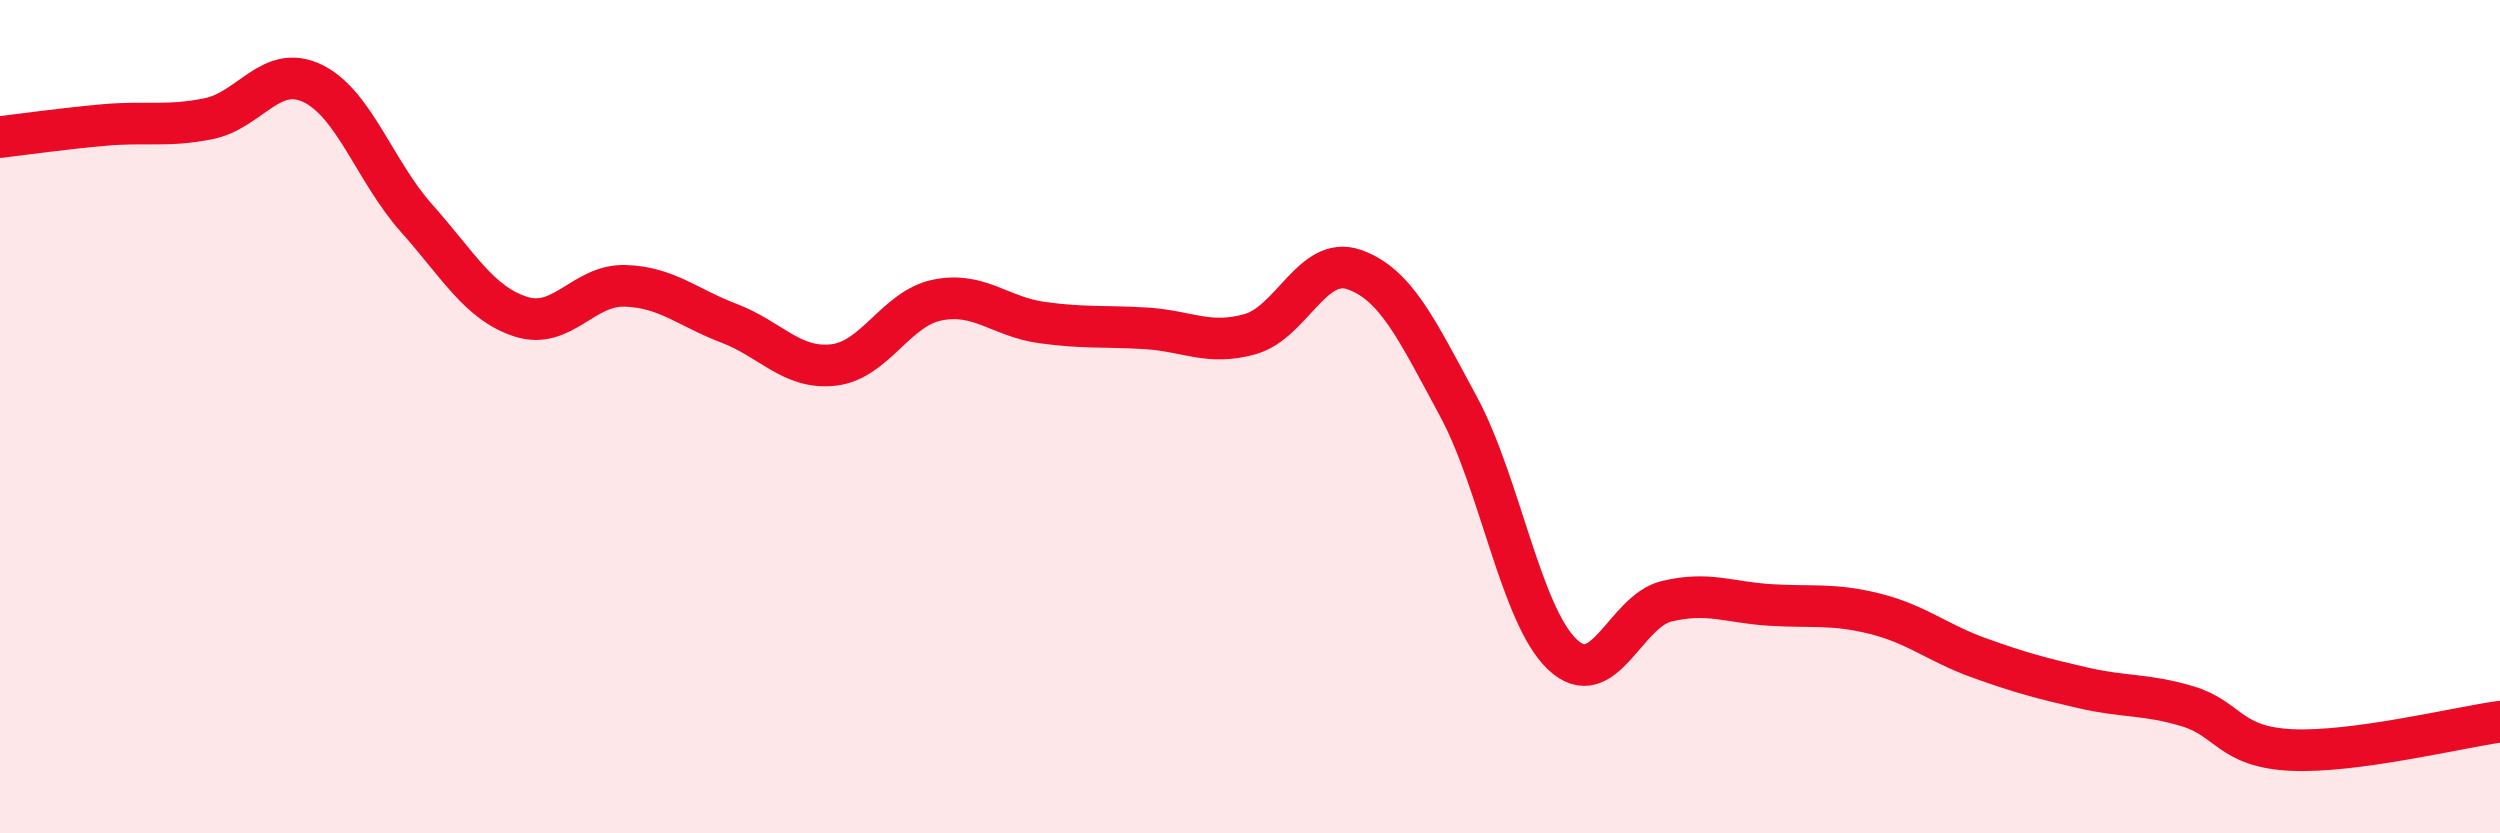
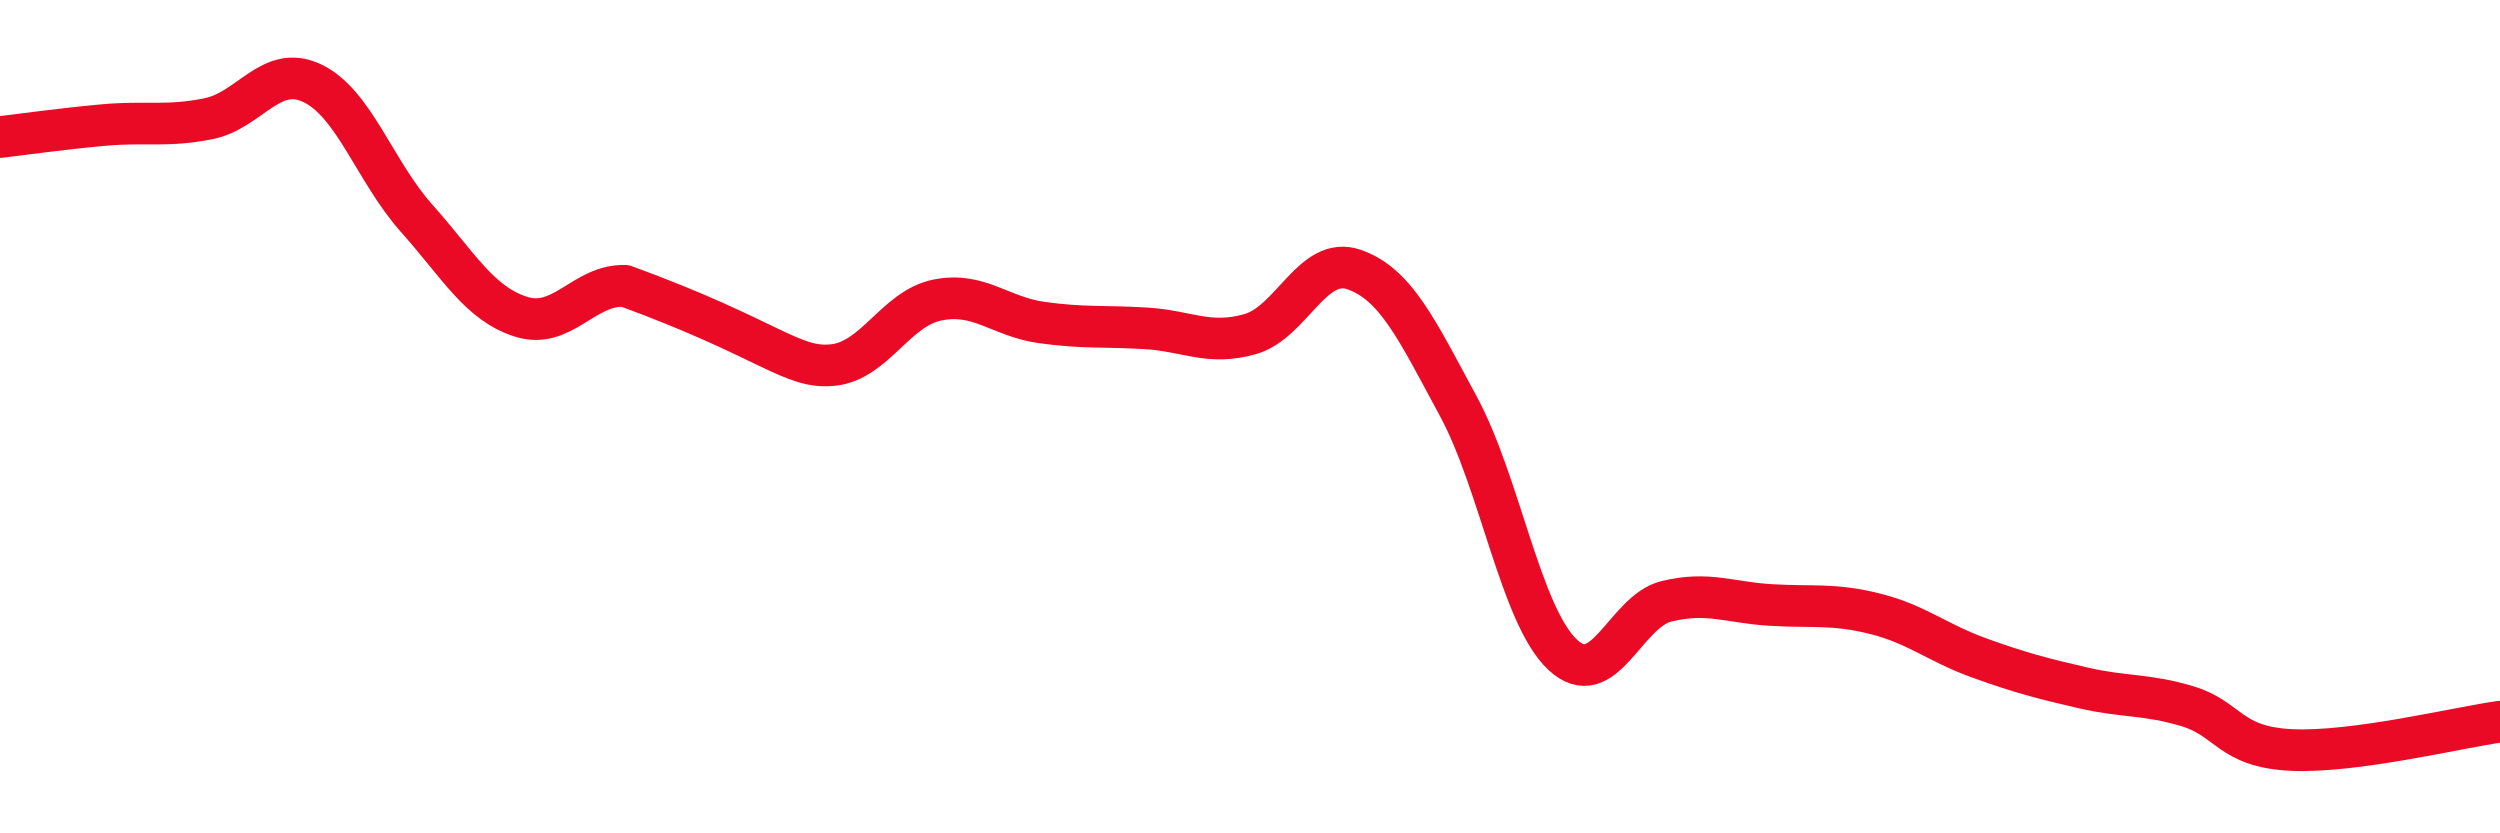
<svg xmlns="http://www.w3.org/2000/svg" width="60" height="20" viewBox="0 0 60 20">
-   <path d="M 0,3.29 C 0.5,3.23 1.5,3.09 2.5,3 C 3.5,2.91 4,3.05 5,2.85 C 6,2.65 6.5,1.52 7.5,2 C 8.5,2.48 9,4.12 10,5.24 C 11,6.36 11.5,7.28 12.5,7.6 C 13.5,7.92 14,6.83 15,6.86 C 16,6.89 16.5,7.38 17.5,7.76 C 18.5,8.14 19,8.87 20,8.76 C 21,8.65 21.5,7.4 22.5,7.2 C 23.5,7 24,7.6 25,7.74 C 26,7.88 26.5,7.82 27.5,7.88 C 28.5,7.94 29,8.3 30,8.02 C 31,7.74 31.5,6.12 32.5,6.47 C 33.5,6.82 34,7.9 35,9.75 C 36,11.6 36.5,14.77 37.5,15.71 C 38.5,16.65 39,14.67 40,14.43 C 41,14.19 41.5,14.46 42.5,14.52 C 43.5,14.58 44,14.48 45,14.73 C 46,14.98 46.5,15.43 47.5,15.79 C 48.5,16.15 49,16.28 50,16.51 C 51,16.74 51.5,16.65 52.5,16.95 C 53.5,17.25 53.5,17.93 55,18 C 56.5,18.07 59,17.46 60,17.32L60 20L0 20Z" fill="#EB0A25" opacity="0.1" stroke-linecap="round" stroke-linejoin="round" />
-   <path d="M 0,3.29 C 0.5,3.23 1.5,3.09 2.5,3 C 3.5,2.91 4,3.05 5,2.85 C 6,2.65 6.5,1.52 7.5,2 C 8.5,2.48 9,4.12 10,5.24 C 11,6.36 11.5,7.28 12.5,7.6 C 13.5,7.92 14,6.83 15,6.86 C 16,6.89 16.5,7.38 17.5,7.76 C 18.5,8.14 19,8.87 20,8.76 C 21,8.65 21.5,7.4 22.5,7.2 C 23.5,7 24,7.6 25,7.74 C 26,7.88 26.5,7.82 27.5,7.88 C 28.5,7.94 29,8.3 30,8.02 C 31,7.74 31.5,6.12 32.5,6.47 C 33.5,6.82 34,7.9 35,9.75 C 36,11.6 36.5,14.77 37.5,15.71 C 38.5,16.65 39,14.67 40,14.43 C 41,14.19 41.5,14.46 42.5,14.52 C 43.5,14.58 44,14.48 45,14.73 C 46,14.98 46.5,15.43 47.5,15.79 C 48.5,16.15 49,16.28 50,16.51 C 51,16.74 51.5,16.65 52.5,16.95 C 53.5,17.25 53.5,17.93 55,18 C 56.5,18.07 59,17.46 60,17.32" stroke="#EB0A25" stroke-width="1" fill="none" stroke-linecap="round" stroke-linejoin="round" />
+   <path d="M 0,3.29 C 0.5,3.23 1.5,3.09 2.5,3 C 3.5,2.91 4,3.05 5,2.85 C 6,2.65 6.5,1.52 7.5,2 C 8.5,2.48 9,4.12 10,5.24 C 11,6.36 11.5,7.28 12.5,7.6 C 13.5,7.92 14,6.83 15,6.86 C 18.5,8.14 19,8.87 20,8.76 C 21,8.65 21.5,7.4 22.5,7.2 C 23.5,7 24,7.6 25,7.74 C 26,7.88 26.5,7.82 27.5,7.88 C 28.5,7.94 29,8.3 30,8.02 C 31,7.74 31.5,6.12 32.5,6.47 C 33.5,6.82 34,7.9 35,9.75 C 36,11.6 36.5,14.77 37.5,15.71 C 38.5,16.65 39,14.67 40,14.43 C 41,14.19 41.5,14.46 42.5,14.52 C 43.5,14.58 44,14.48 45,14.73 C 46,14.98 46.5,15.43 47.5,15.79 C 48.5,16.15 49,16.28 50,16.51 C 51,16.74 51.5,16.65 52.5,16.95 C 53.5,17.25 53.5,17.93 55,18 C 56.5,18.07 59,17.46 60,17.32" stroke="#EB0A25" stroke-width="1" fill="none" stroke-linecap="round" stroke-linejoin="round" />
</svg>